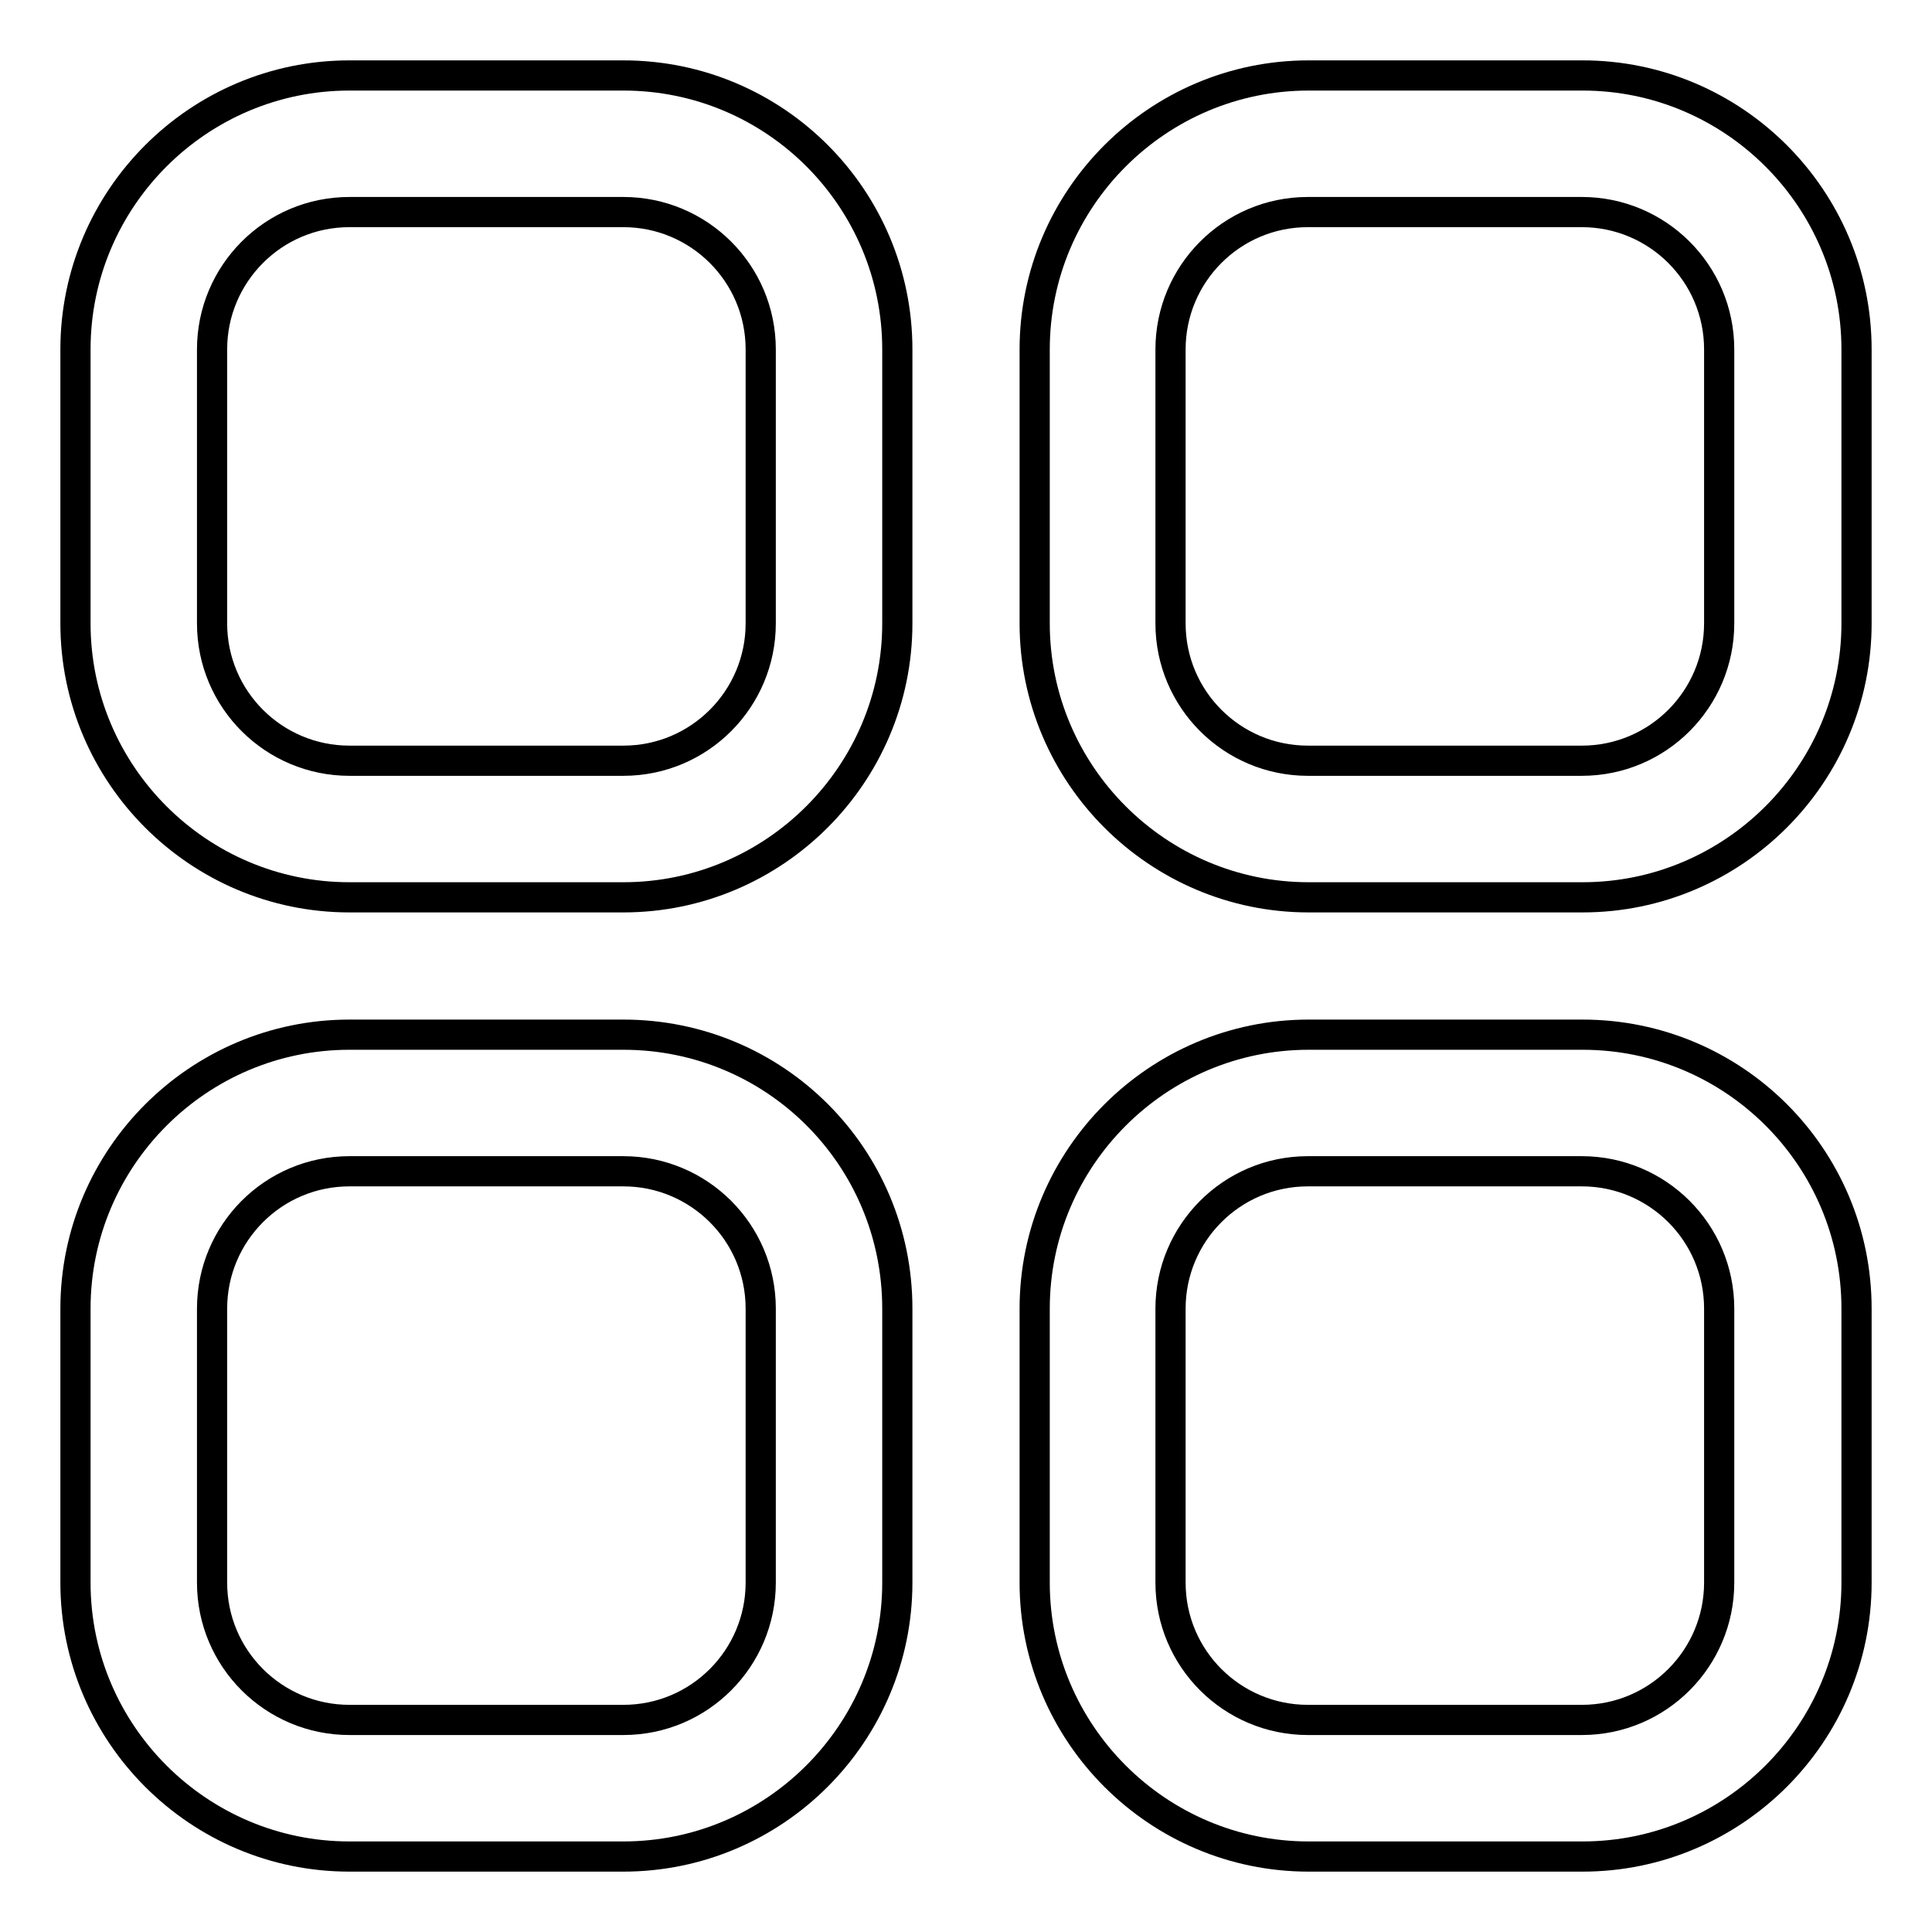
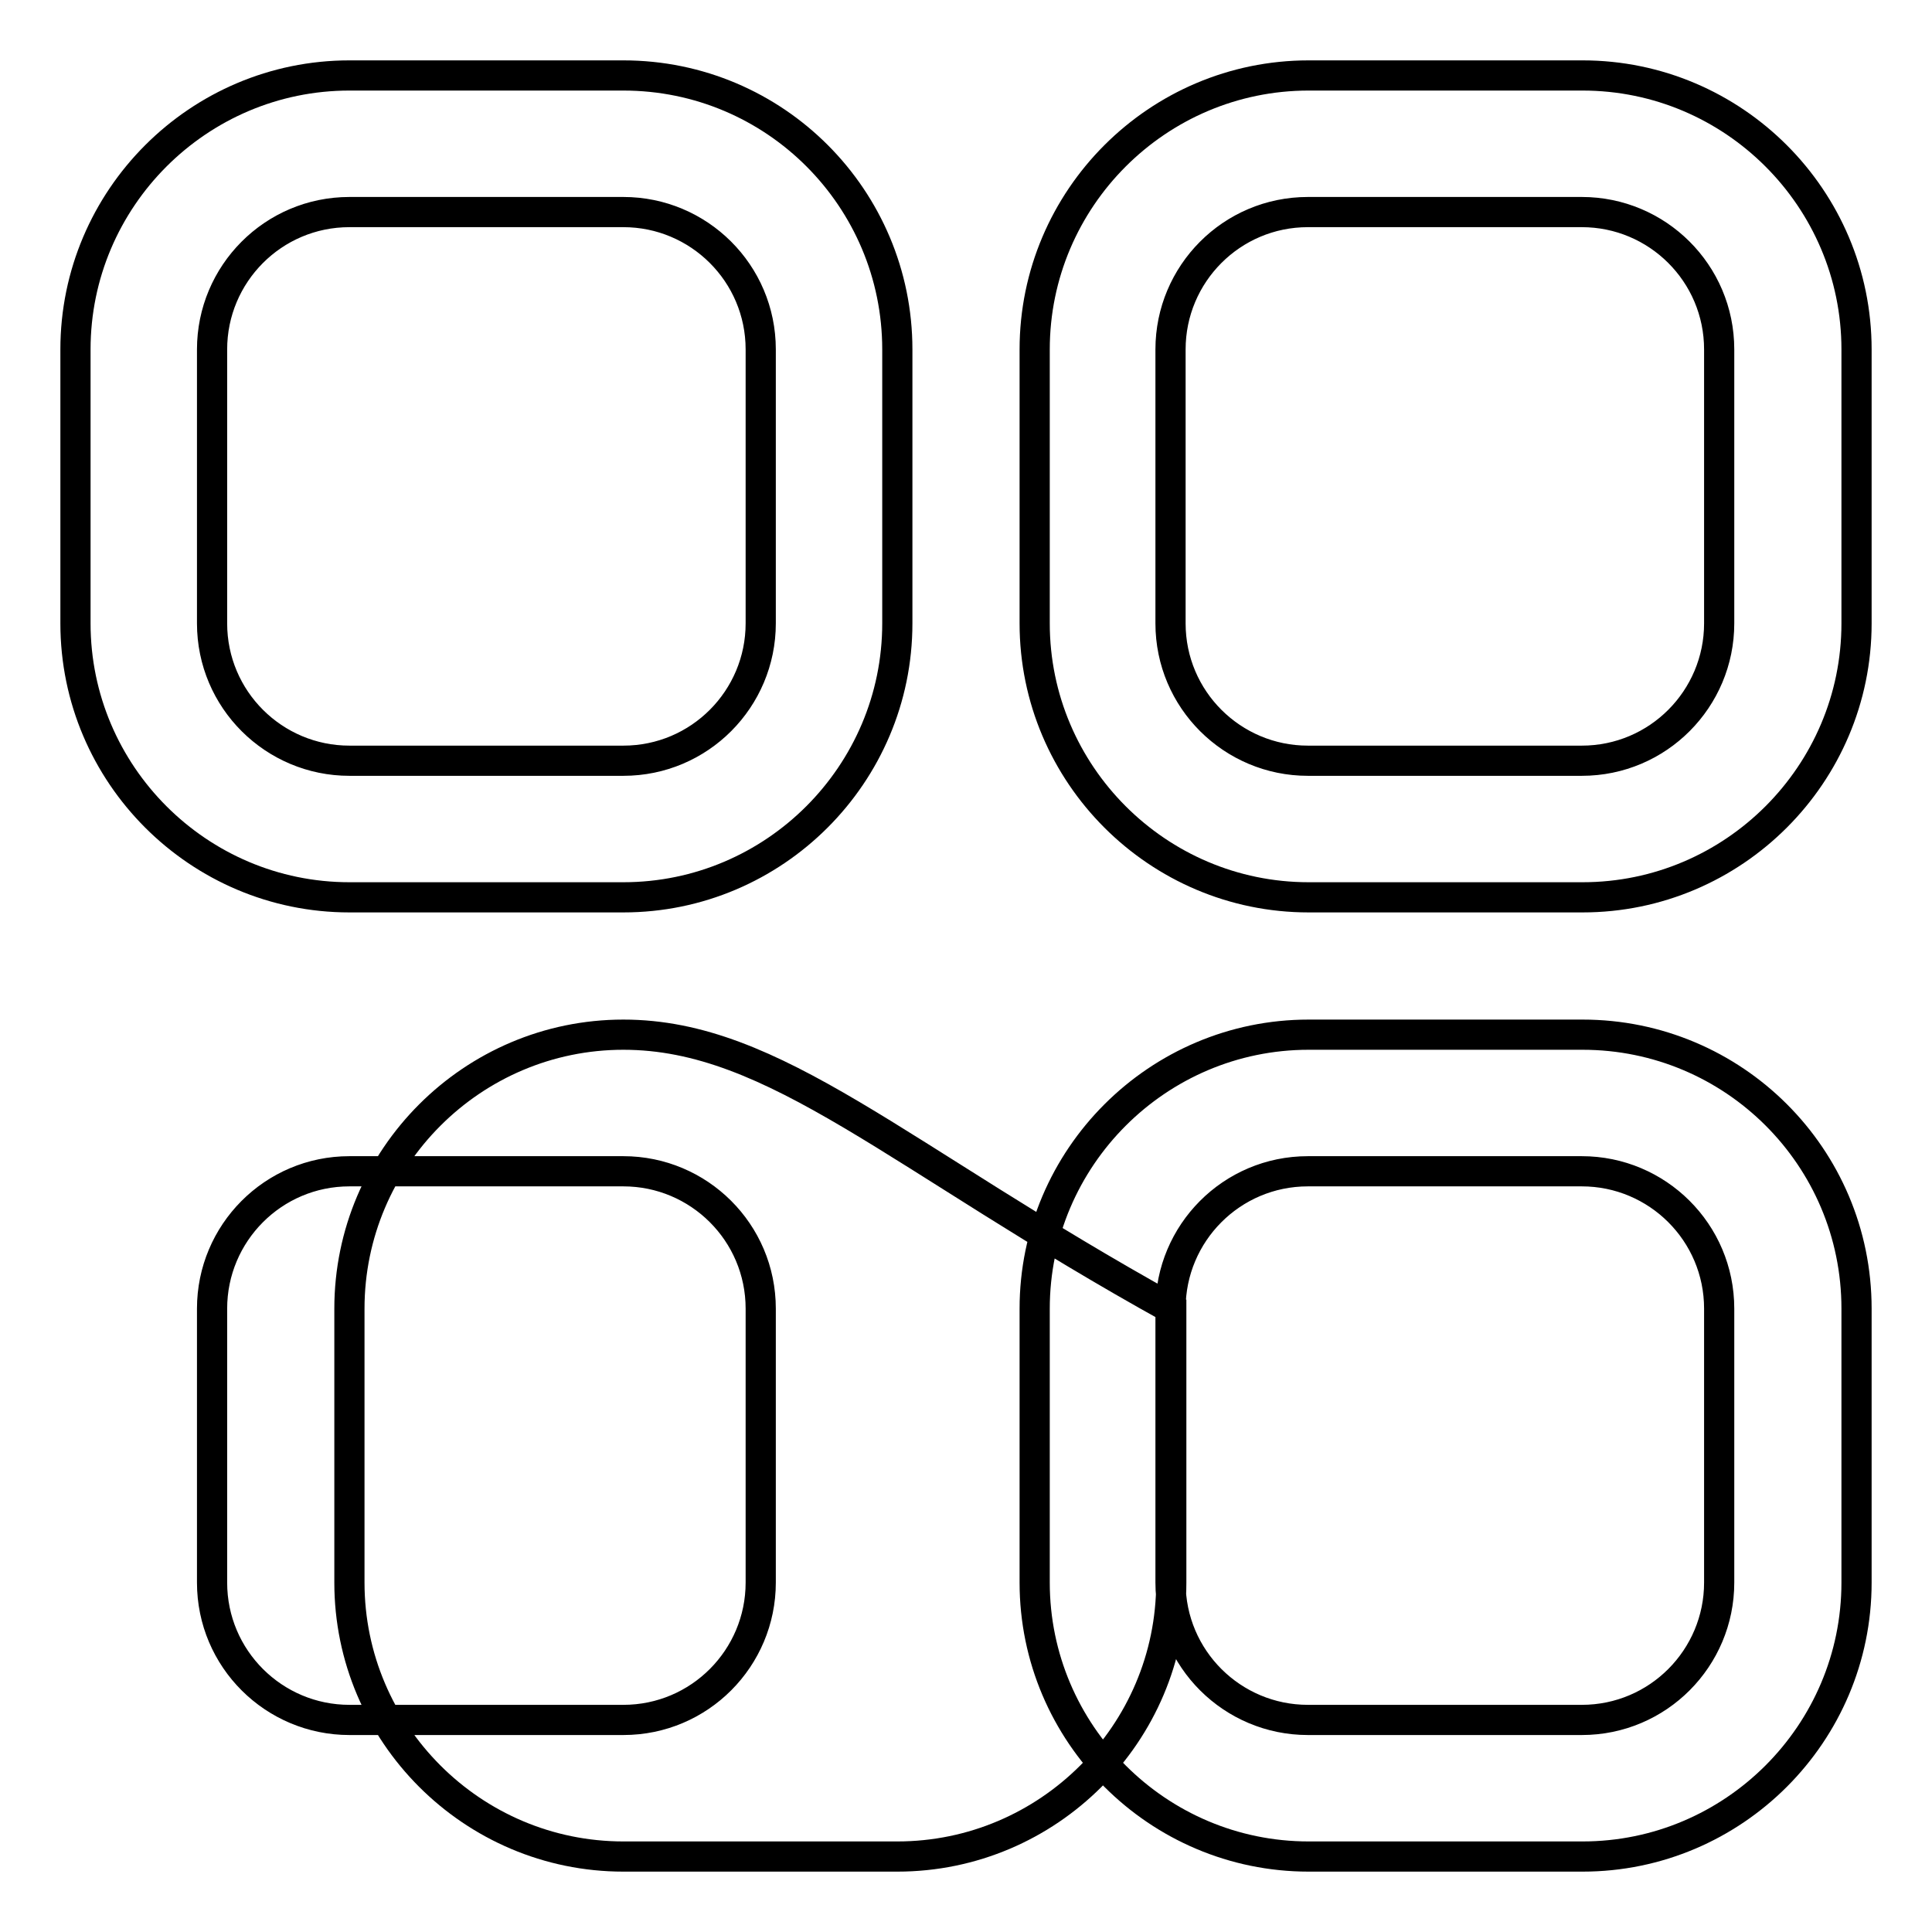
<svg xmlns="http://www.w3.org/2000/svg" version="1.1" x="0px" y="0px" viewBox="0 0 256 256" enable-background="new 0 0 256 256" xml:space="preserve">
  <g>
-     <path stroke-width="4" fill-opacity="0" stroke="#000000" d="M82.6,137.1H46.3c-20,0-36.3,16.3-36.3,36.3v36.3c0,20,16.3,36.3,36.3,36.3h36.3c20,0,36.3-16.3,36.3-36.3 v-36.3C118.9,153.3,102.7,137.1,82.6,137.1z M100.8,209.7c0,10-8.1,18.2-18.2,18.2H46.3c-10,0-18.2-8.1-18.2-18.2v-36.3 c0-10,8.1-18.2,18.2-18.2h36.3c10,0,18.2,8.1,18.2,18.2V209.7z M209.7,10h-36.3c-20,0-36.3,16.3-36.3,36.3v36.3 c0,20,16.3,36.3,36.3,36.3h36.3c20,0,36.3-16.3,36.3-36.3V46.3C246,26.3,229.7,10,209.7,10z M227.8,82.6c0,10-8.1,18.2-18.2,18.2 h-36.3c-10,0-18.2-8.1-18.2-18.2V46.3c0-10,8.1-18.2,18.2-18.2h36.3c10,0,18.2,8.1,18.2,18.2V82.6z M82.6,10H46.3 C26.3,10,10,26.3,10,46.3v36.3c0,20,16.3,36.3,36.3,36.3h36.3c20,0,36.3-16.3,36.3-36.3V46.3C118.9,26.3,102.7,10,82.6,10z  M100.8,82.6c0,10-8.1,18.2-18.2,18.2H46.3c-10,0-18.2-8.1-18.2-18.2V46.3c0-10,8.1-18.2,18.2-18.2h36.3c10,0,18.2,8.1,18.2,18.2 V82.6z M209.7,137.1h-36.3c-20,0-36.3,16.3-36.3,36.3v36.3c0,20,16.3,36.3,36.3,36.3h36.3c20,0,36.3-16.3,36.3-36.3v-36.3 C246,153.3,229.7,137.1,209.7,137.1z M227.8,209.7c0,10-8.1,18.2-18.2,18.2h-36.3c-10,0-18.2-8.1-18.2-18.2v-36.3 c0-10,8.1-18.2,18.2-18.2h36.3c10,0,18.2,8.1,18.2,18.2V209.7z" />
+     <path stroke-width="4" fill-opacity="0" stroke="#000000" d="M82.6,137.1c-20,0-36.3,16.3-36.3,36.3v36.3c0,20,16.3,36.3,36.3,36.3h36.3c20,0,36.3-16.3,36.3-36.3 v-36.3C118.9,153.3,102.7,137.1,82.6,137.1z M100.8,209.7c0,10-8.1,18.2-18.2,18.2H46.3c-10,0-18.2-8.1-18.2-18.2v-36.3 c0-10,8.1-18.2,18.2-18.2h36.3c10,0,18.2,8.1,18.2,18.2V209.7z M209.7,10h-36.3c-20,0-36.3,16.3-36.3,36.3v36.3 c0,20,16.3,36.3,36.3,36.3h36.3c20,0,36.3-16.3,36.3-36.3V46.3C246,26.3,229.7,10,209.7,10z M227.8,82.6c0,10-8.1,18.2-18.2,18.2 h-36.3c-10,0-18.2-8.1-18.2-18.2V46.3c0-10,8.1-18.2,18.2-18.2h36.3c10,0,18.2,8.1,18.2,18.2V82.6z M82.6,10H46.3 C26.3,10,10,26.3,10,46.3v36.3c0,20,16.3,36.3,36.3,36.3h36.3c20,0,36.3-16.3,36.3-36.3V46.3C118.9,26.3,102.7,10,82.6,10z  M100.8,82.6c0,10-8.1,18.2-18.2,18.2H46.3c-10,0-18.2-8.1-18.2-18.2V46.3c0-10,8.1-18.2,18.2-18.2h36.3c10,0,18.2,8.1,18.2,18.2 V82.6z M209.7,137.1h-36.3c-20,0-36.3,16.3-36.3,36.3v36.3c0,20,16.3,36.3,36.3,36.3h36.3c20,0,36.3-16.3,36.3-36.3v-36.3 C246,153.3,229.7,137.1,209.7,137.1z M227.8,209.7c0,10-8.1,18.2-18.2,18.2h-36.3c-10,0-18.2-8.1-18.2-18.2v-36.3 c0-10,8.1-18.2,18.2-18.2h36.3c10,0,18.2,8.1,18.2,18.2V209.7z" />
  </g>
</svg>